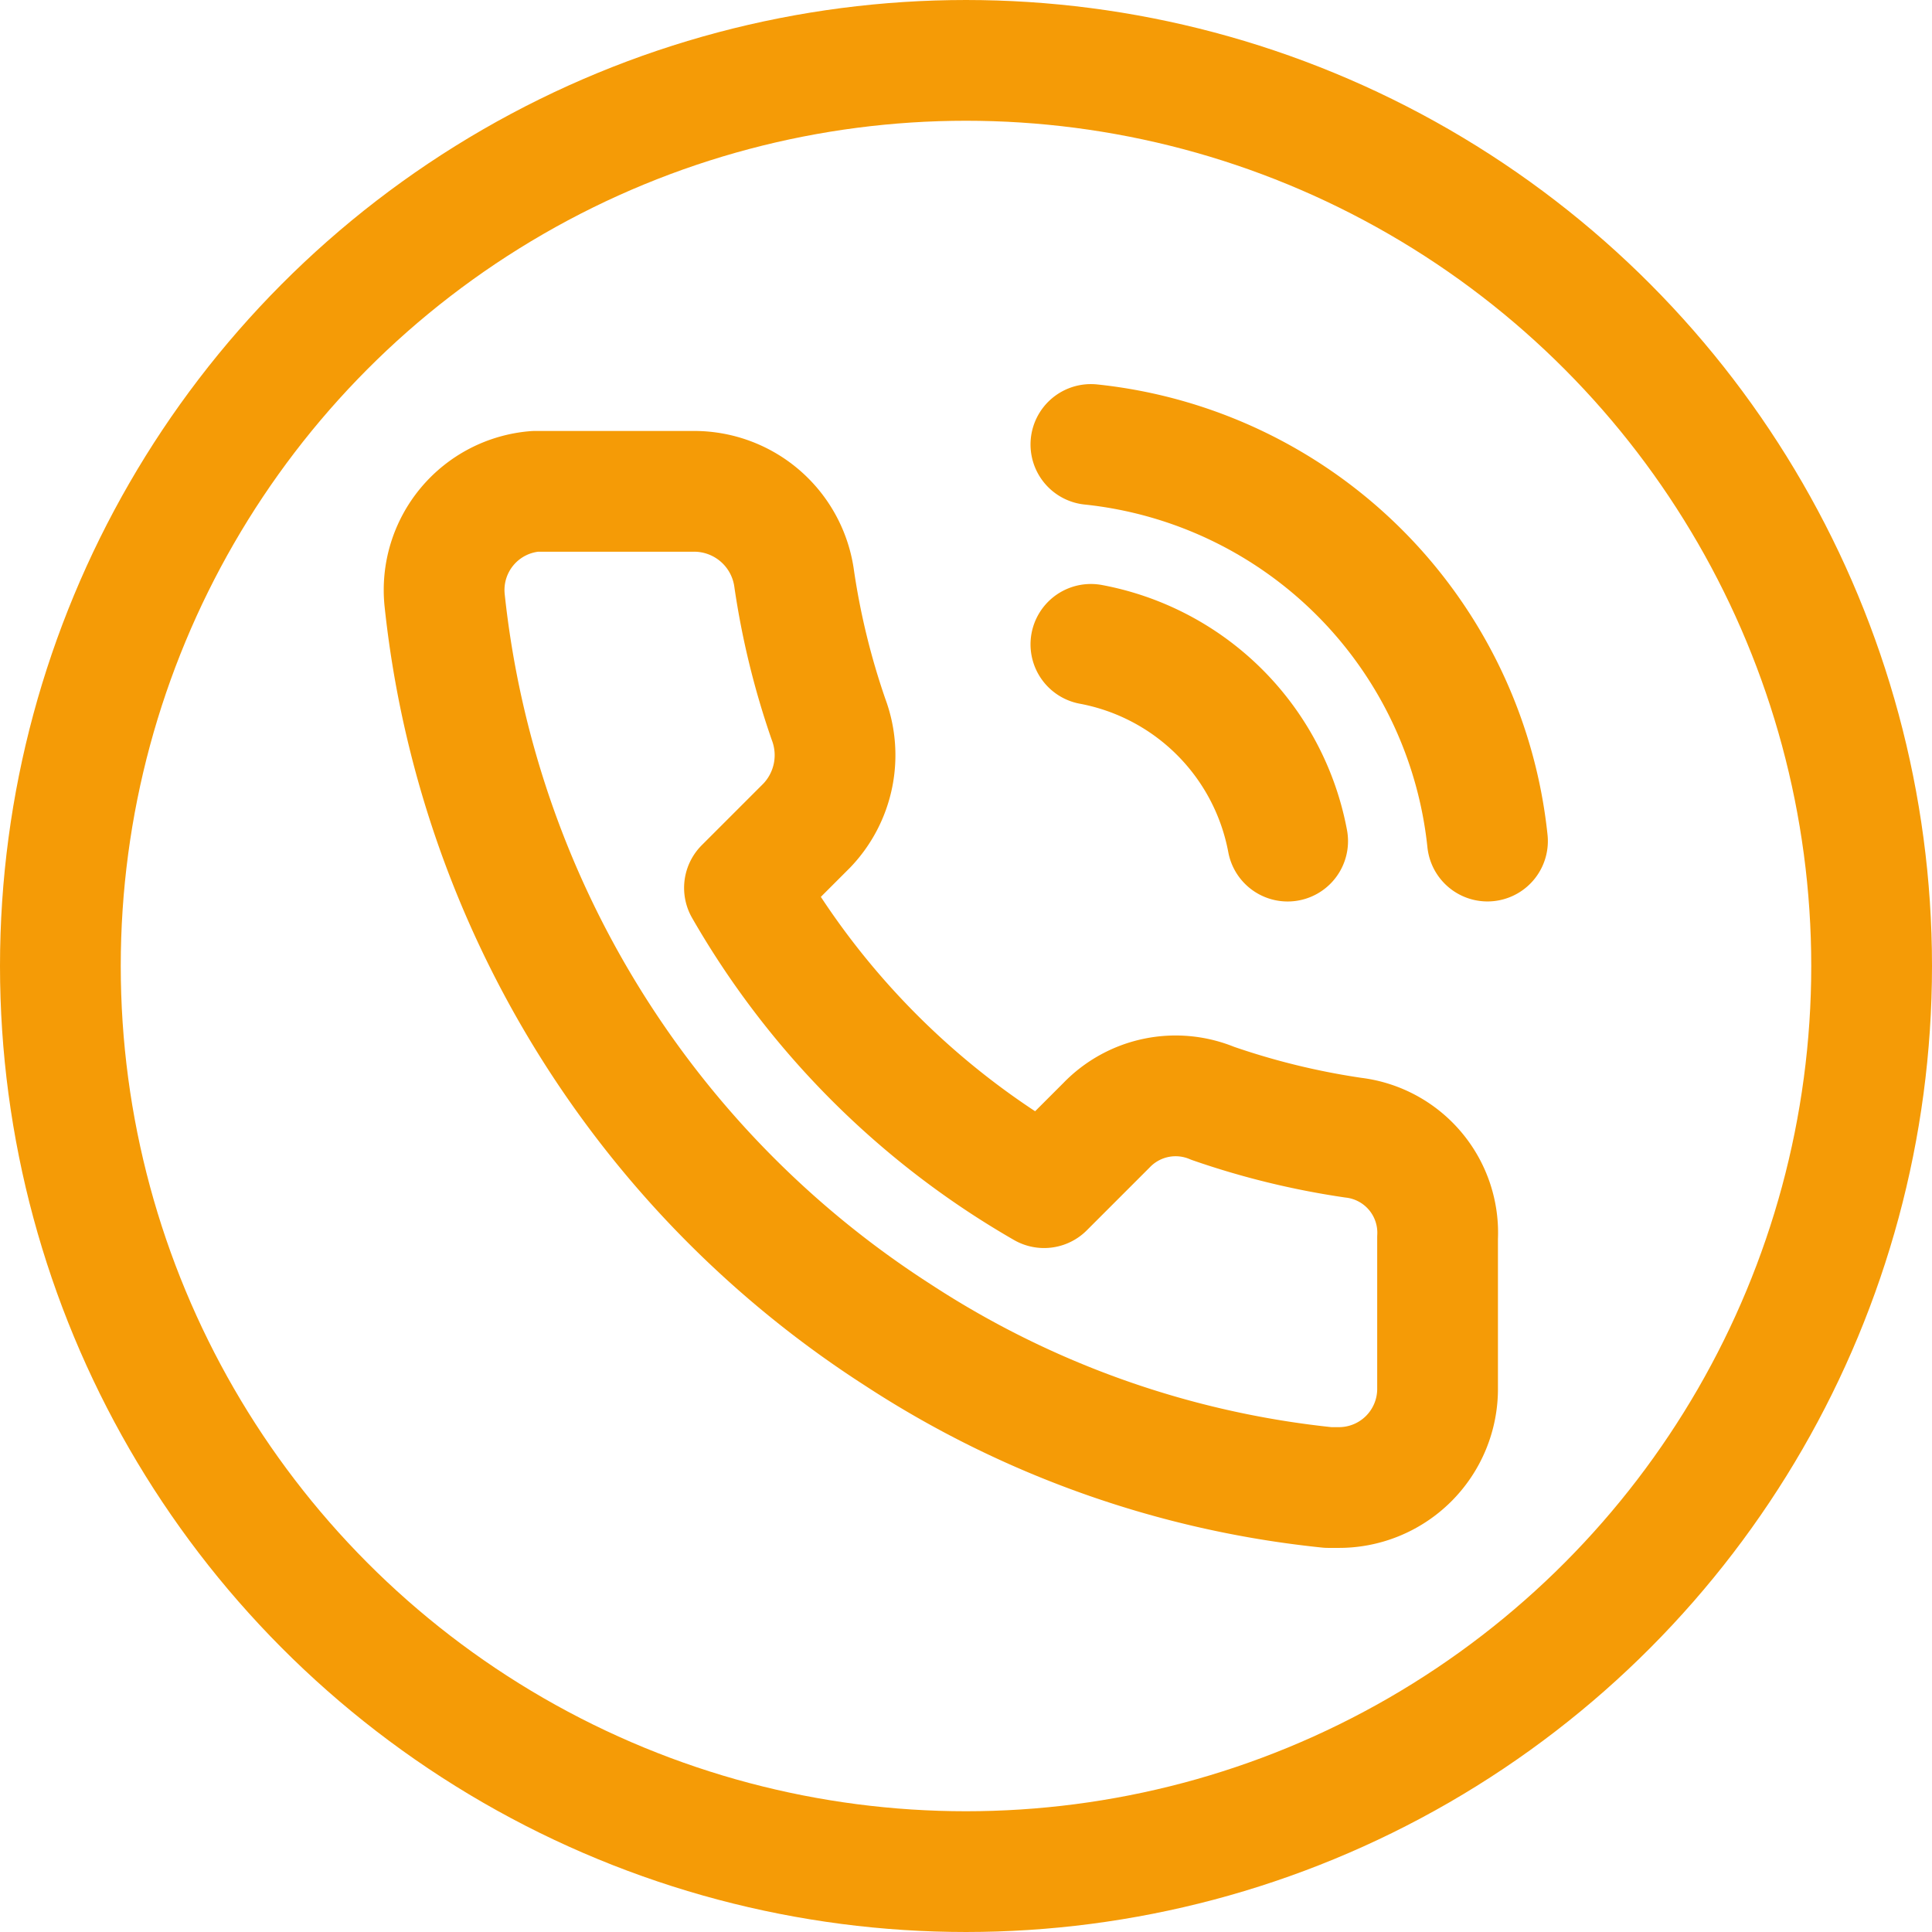
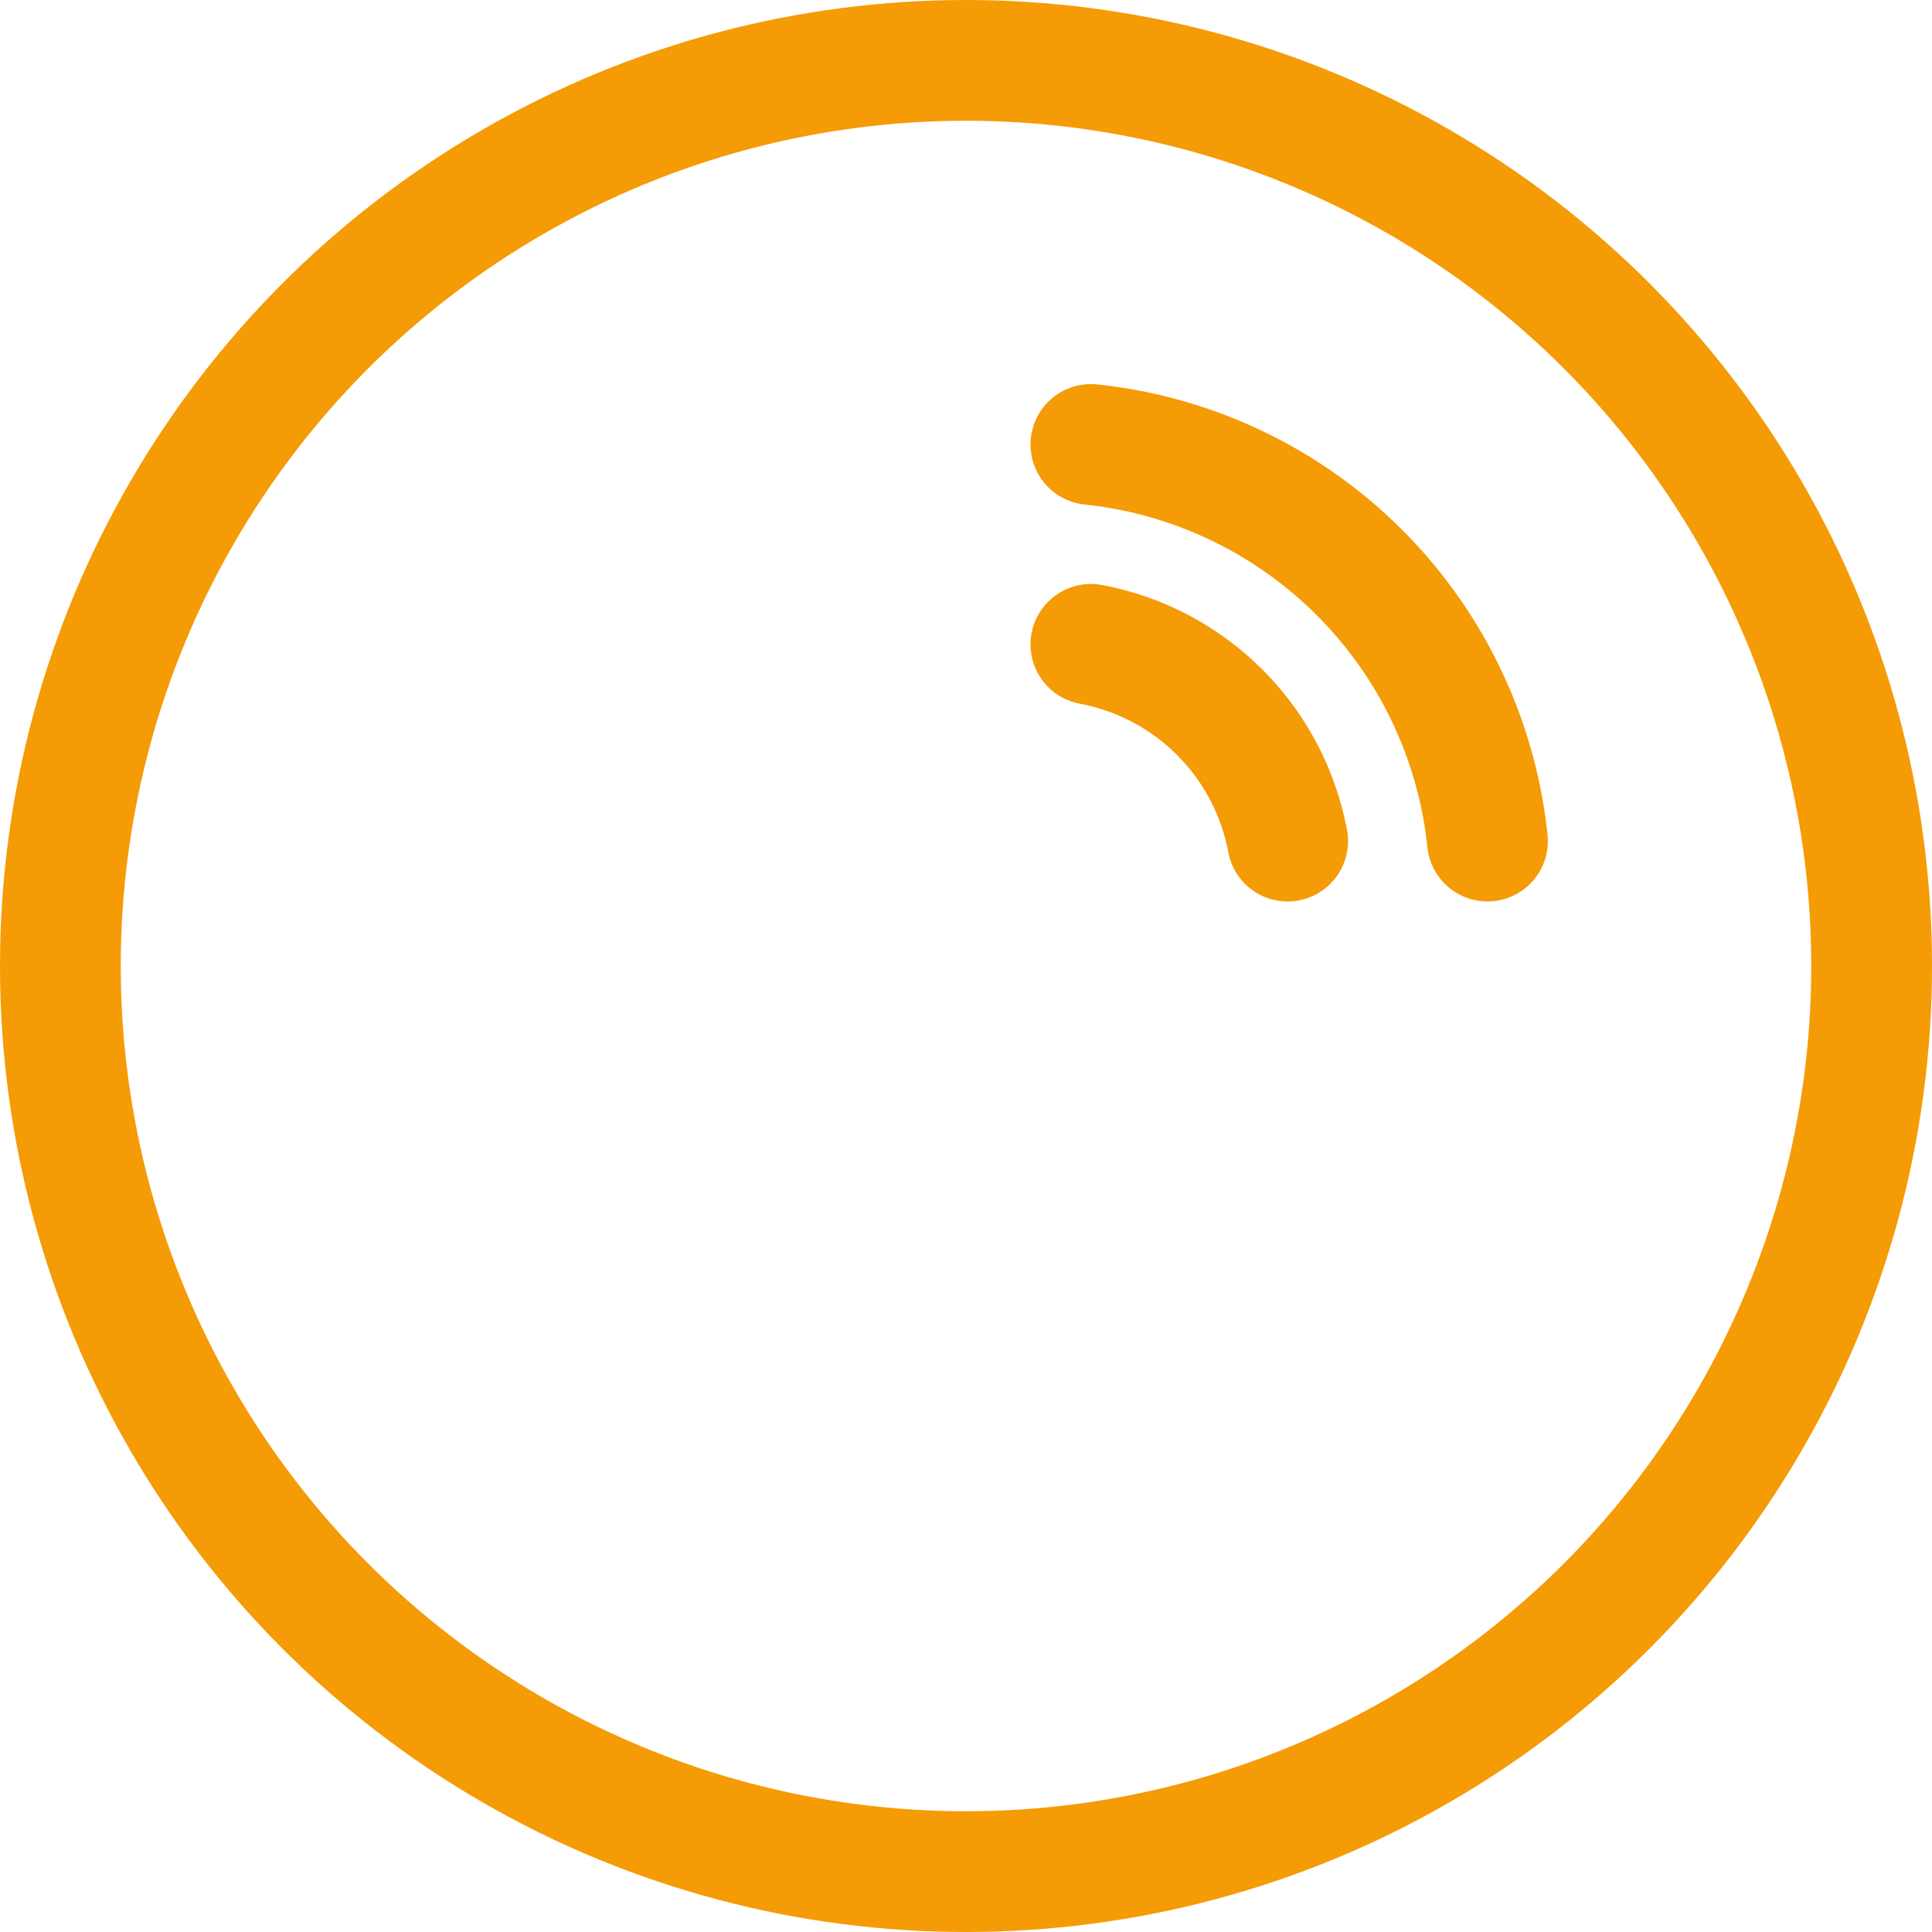
<svg xmlns="http://www.w3.org/2000/svg" width="48" height="48" viewBox="0 0 48 48">
  <defs>
    <style>.a,.b{fill:none;stroke:#f59b06;stroke-width:3px;}.a{stroke-miterlimit:10;}.b{stroke-linecap:round;stroke-linejoin:round;}</style>
  </defs>
  <g transform="translate(-1.5 -1.5)">
    <circle class="a" cx="22.5" cy="22.5" r="22.5" transform="translate(3 3)" />
    <path class="b" d="M36,21.7a6.118,6.118,0,0,1,4.888,4.888" transform="translate(-7.397 -4.191)" />
    <path class="b" d="M36,15.3a11.066,11.066,0,0,1,9.853,9.853" transform="translate(-7.397 -2.757)" />
-     <path class="b" d="M39.968,35.343v3.724a2.451,2.451,0,0,1-2.483,2.483h-.233a24.033,24.033,0,0,1-10.707-3.8A24.808,24.808,0,0,1,15.3,19.516a2.459,2.459,0,0,1,2.25-2.716H21.5a2.509,2.509,0,0,1,2.483,2.172,19.085,19.085,0,0,0,.853,3.491A2.53,2.53,0,0,1,24.3,25.1l-1.552,1.552A20.177,20.177,0,0,0,30.192,34.1l1.552-1.552a2.385,2.385,0,0,1,2.638-.543,19.085,19.085,0,0,0,3.491.853A2.379,2.379,0,0,1,39.968,35.343Z" transform="translate(-2.752 -3.093)" />
  </g>
</svg>